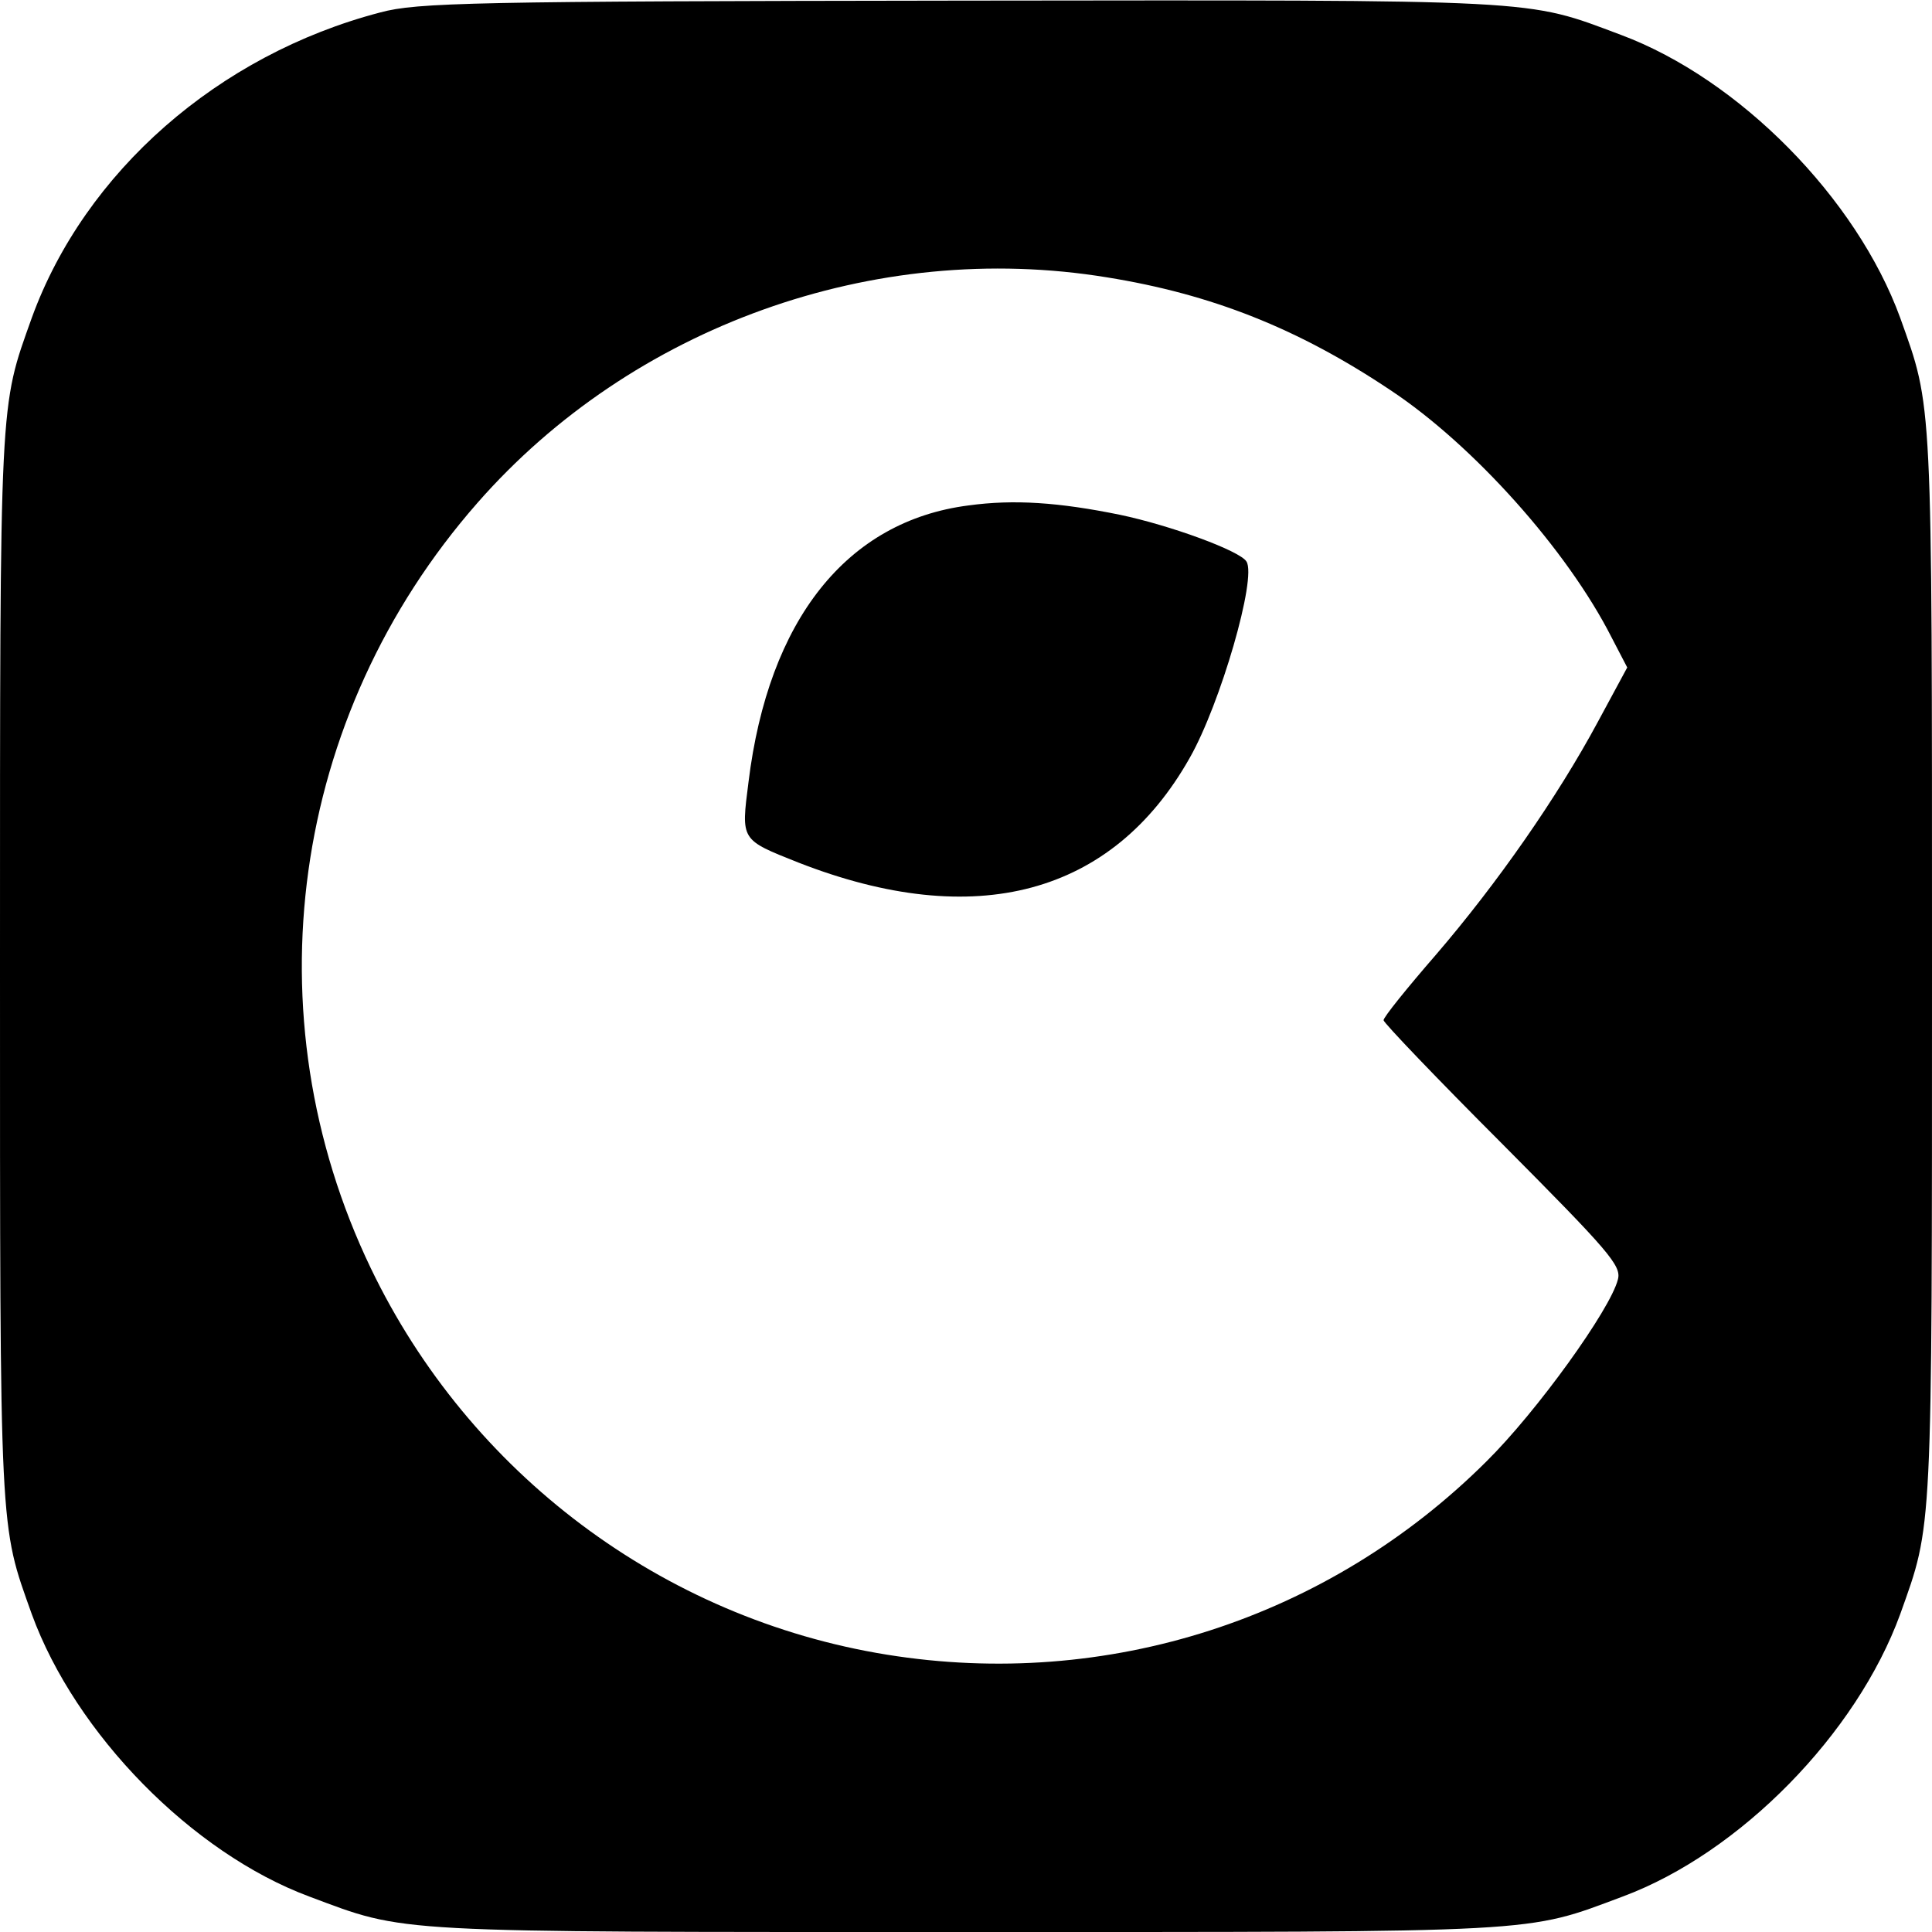
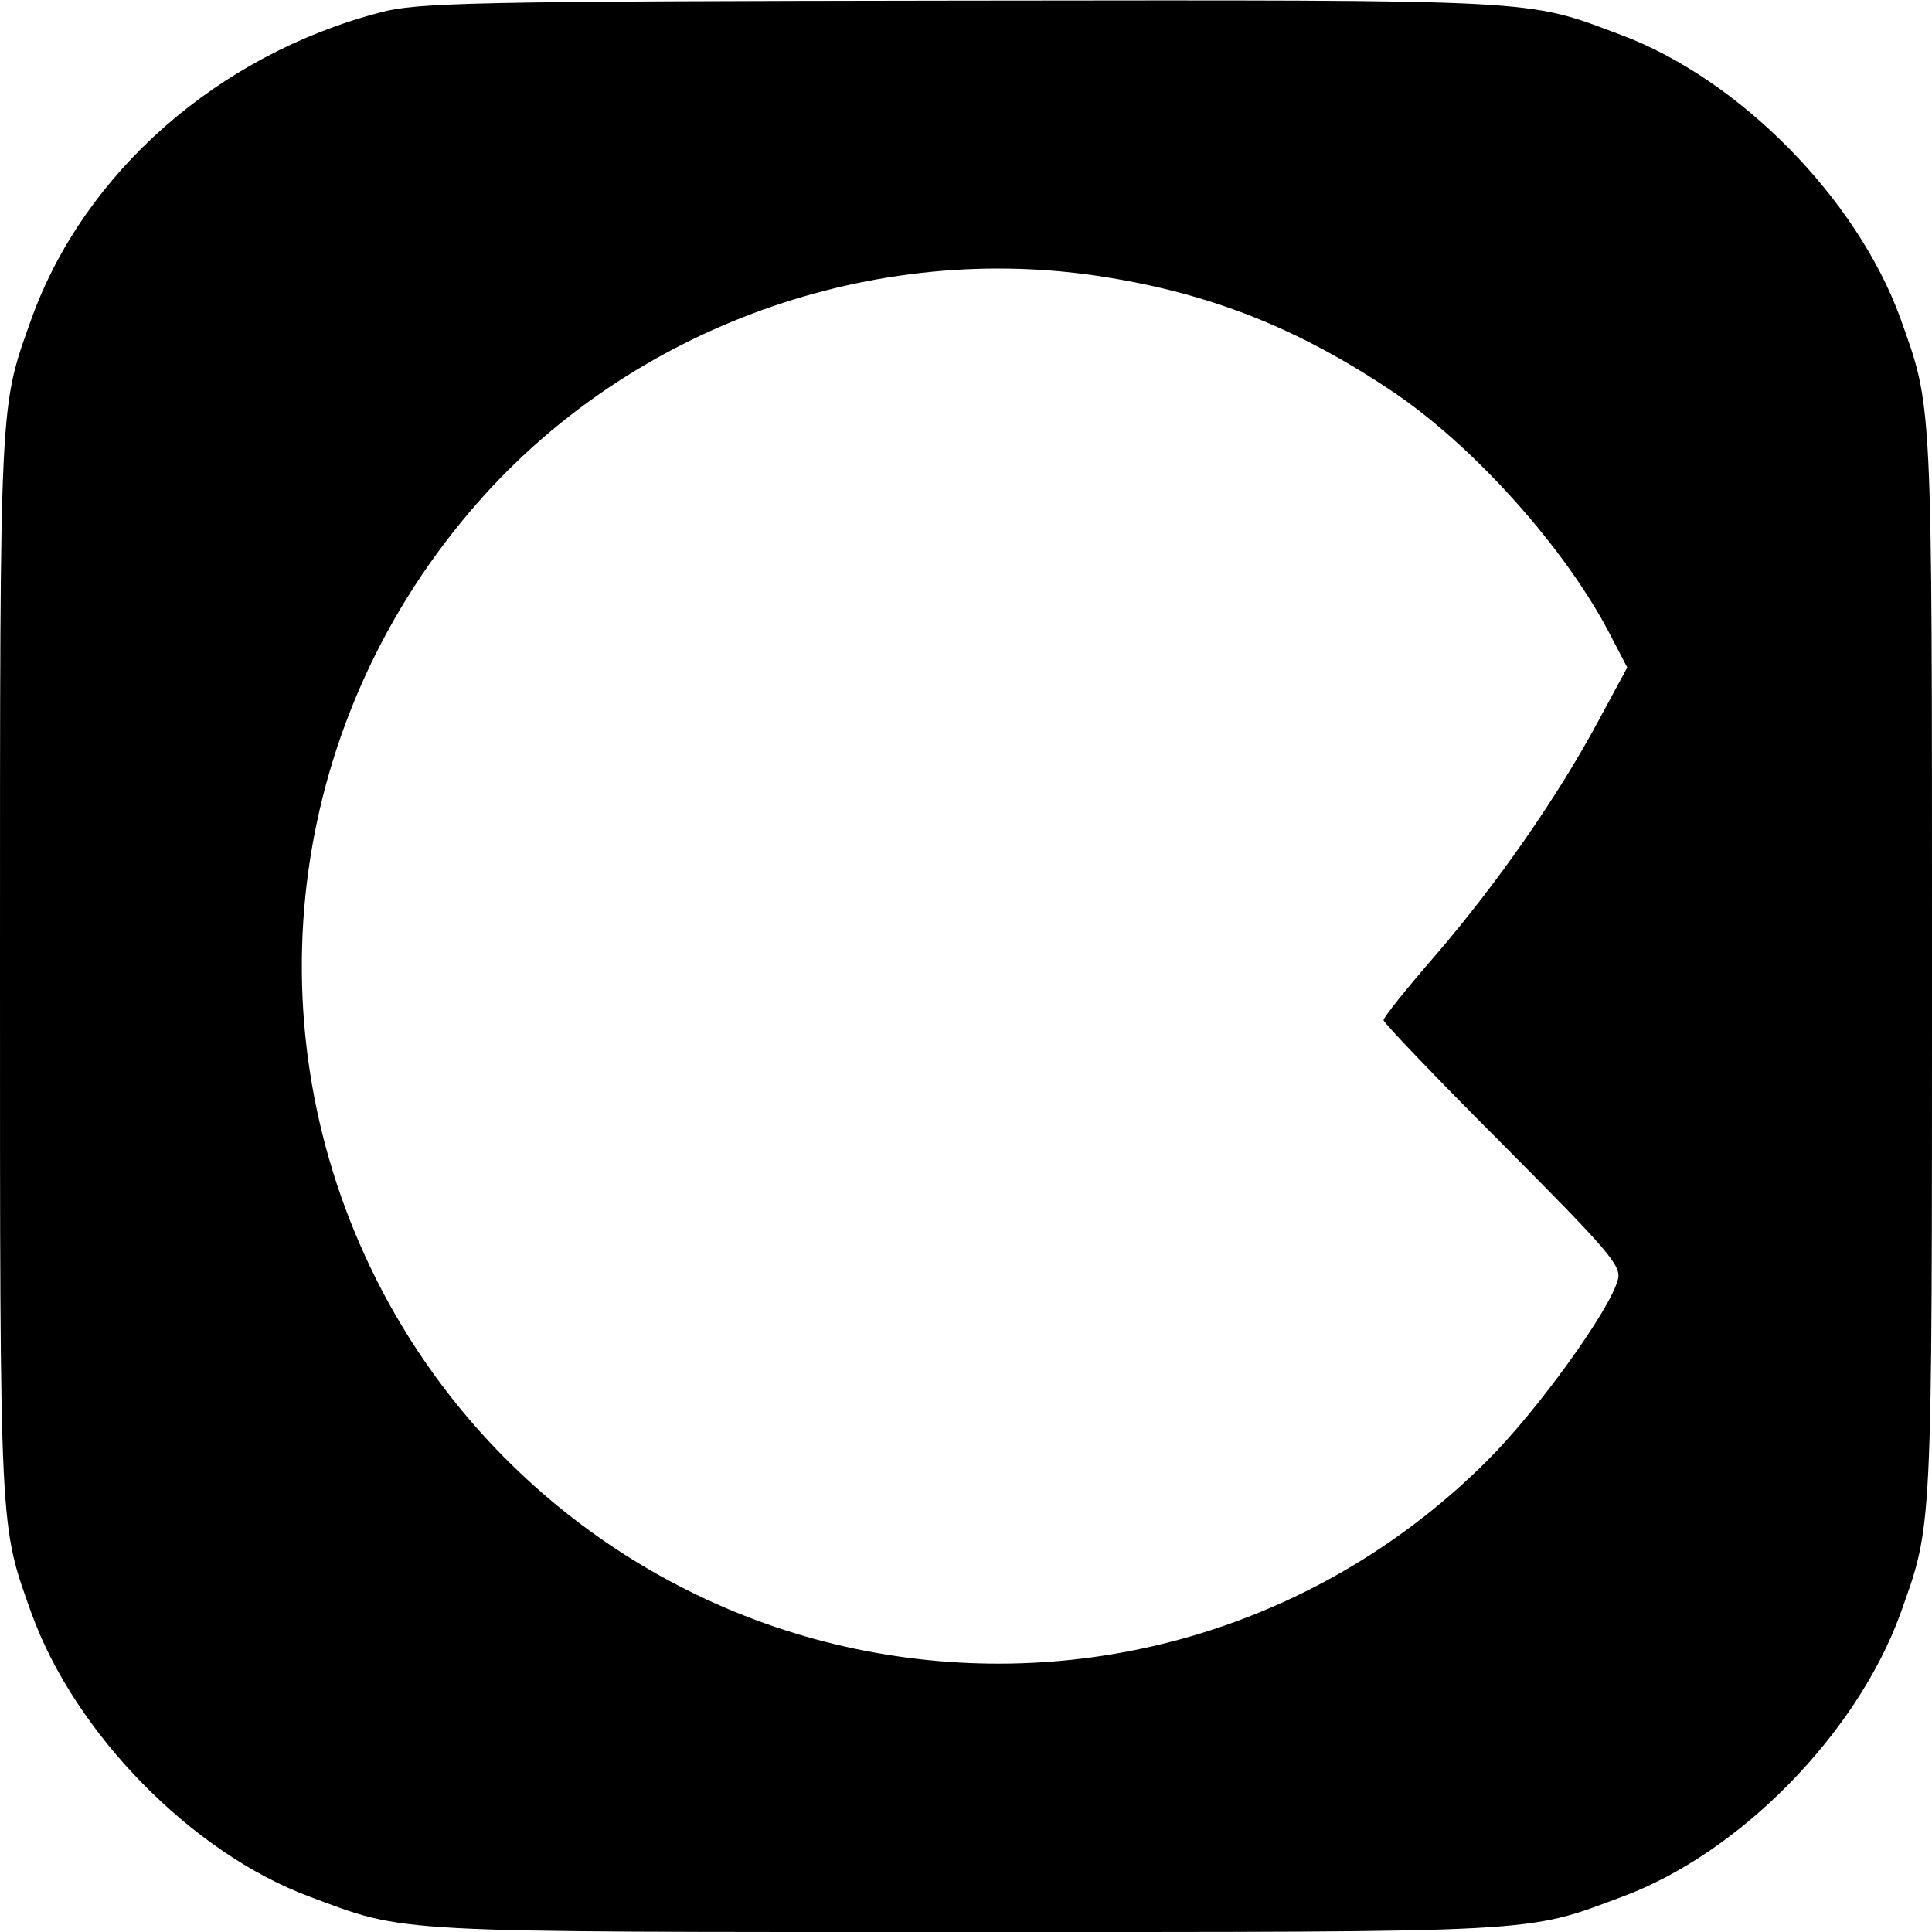
<svg xmlns="http://www.w3.org/2000/svg" version="1.0" width="310pt" height="310pt" viewBox="0 0 310 310" preserveAspectRatio="xMidYMid meet">
  <g transform="translate(0,310) scale(0.1,-0.1)" fill="#000000" stroke="none">
-     <path d="M610 3080 c-260 -68 -474 -256 -559 -490 -52 -146 -51 -118 -51 -1040 0 -922 -1 -894 51 -1040 70 -192 257 -383 445 -453 158 -59 121 -57 1054 -57 933 0 896 -2 1054 57 188 70 375 261 445 453 52 146 51 118 51 1040 0 922 1 894 -51 1040 -70 192 -258 383 -448 454 -155 58 -118 56 -1059 55 -784 -1 -873 -3 -932 -19z m1166 -425 c168 -27 307 -82 455 -181 133 -88 284 -257 355 -397 l25 -48 -47 -87 c-65 -121 -162 -260 -260 -374 -46 -53 -84 -100 -84 -105 0 -4 86 -94 191 -199 171 -172 191 -195 185 -217 -12 -48 -130 -212 -211 -292 -254 -253 -609 -367 -962 -310 -360 58 -670 291 -828 620 -195 406 -129 886 171 1228 248 283 637 423 1010 362z" />
-     <path d="M1554 2289 c-195 -25 -321 -183 -353 -444 -12 -94 -13 -92 80 -129 284 -111 504 -52 628 168 49 86 108 289 91 315 -10 17 -122 58 -203 75 -98 20 -170 25 -243 15z" />
+     <path d="M610 3080 c-260 -68 -474 -256 -559 -490 -52 -146 -51 -118 -51 -1040 0 -922 -1 -894 51 -1040 70 -192 257 -383 445 -453 158 -59 121 -57 1054 -57 933 0 896 -2 1054 57 188 70 375 261 445 453 52 146 51 118 51 1040 0 922 1 894 -51 1040 -70 192 -258 383 -448 454 -155 58 -118 56 -1059 55 -784 -1 -873 -3 -932 -19m1166 -425 c168 -27 307 -82 455 -181 133 -88 284 -257 355 -397 l25 -48 -47 -87 c-65 -121 -162 -260 -260 -374 -46 -53 -84 -100 -84 -105 0 -4 86 -94 191 -199 171 -172 191 -195 185 -217 -12 -48 -130 -212 -211 -292 -254 -253 -609 -367 -962 -310 -360 58 -670 291 -828 620 -195 406 -129 886 171 1228 248 283 637 423 1010 362z" />
  </g>
</svg>